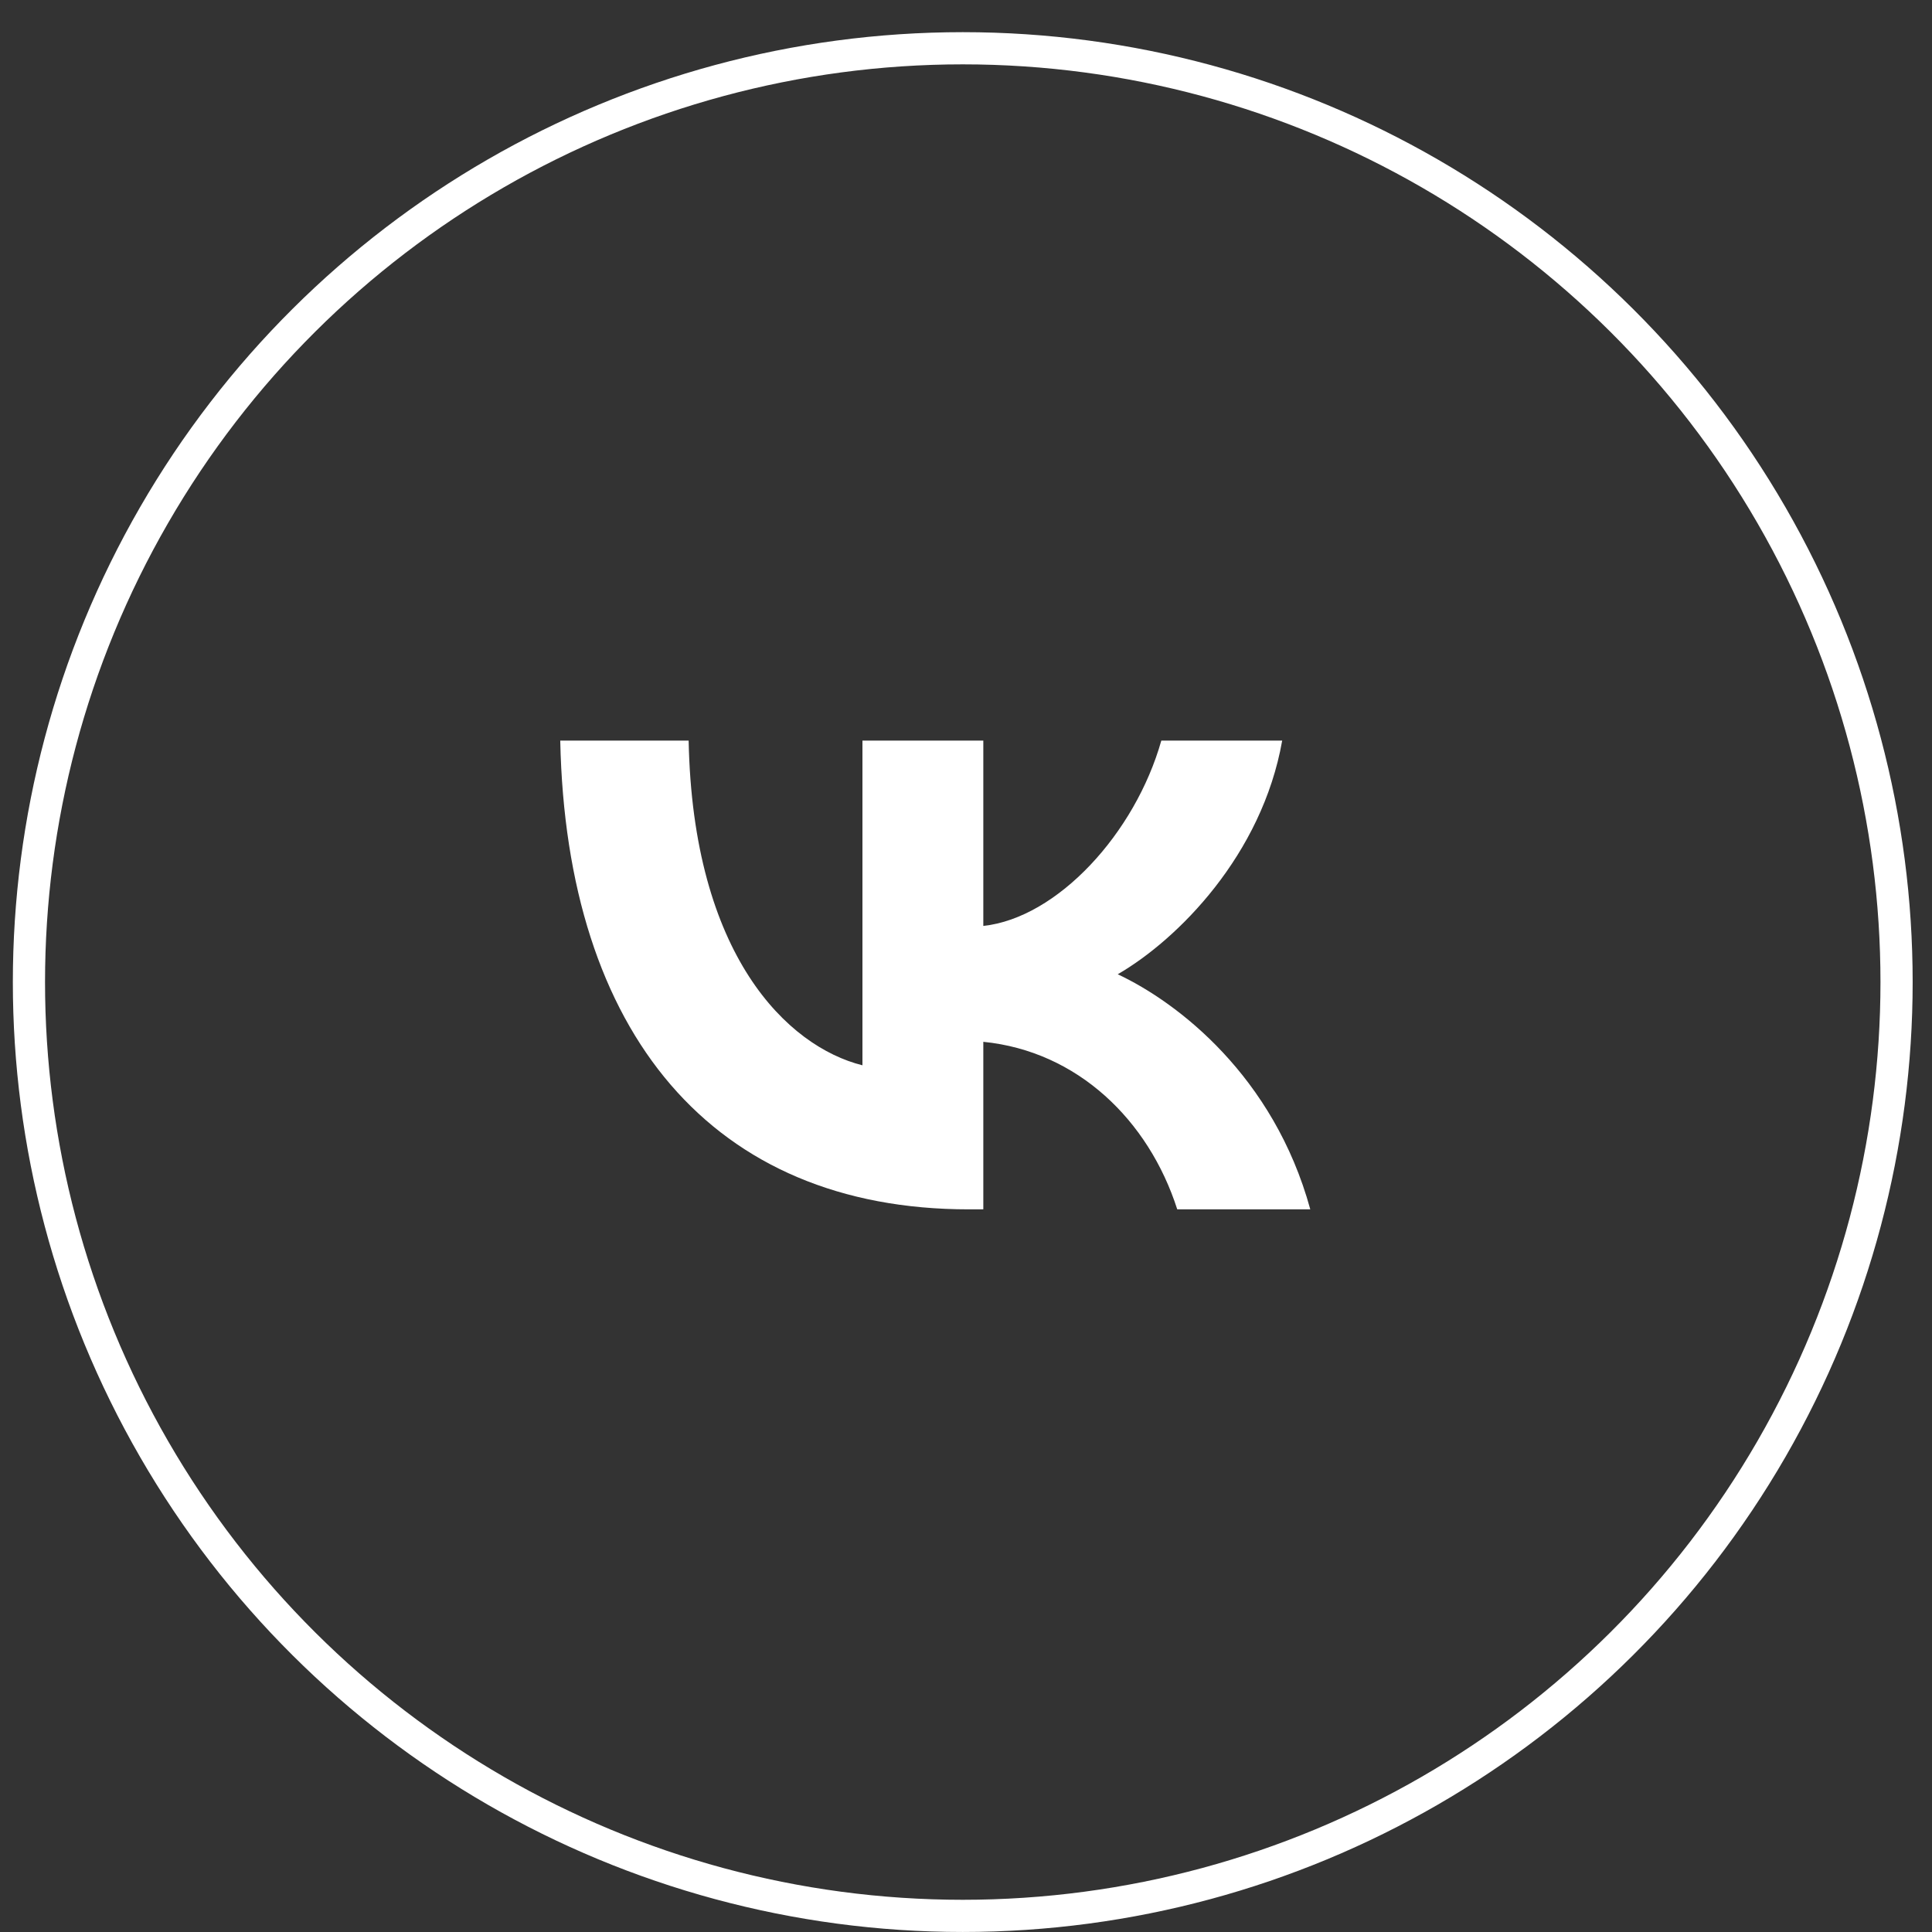
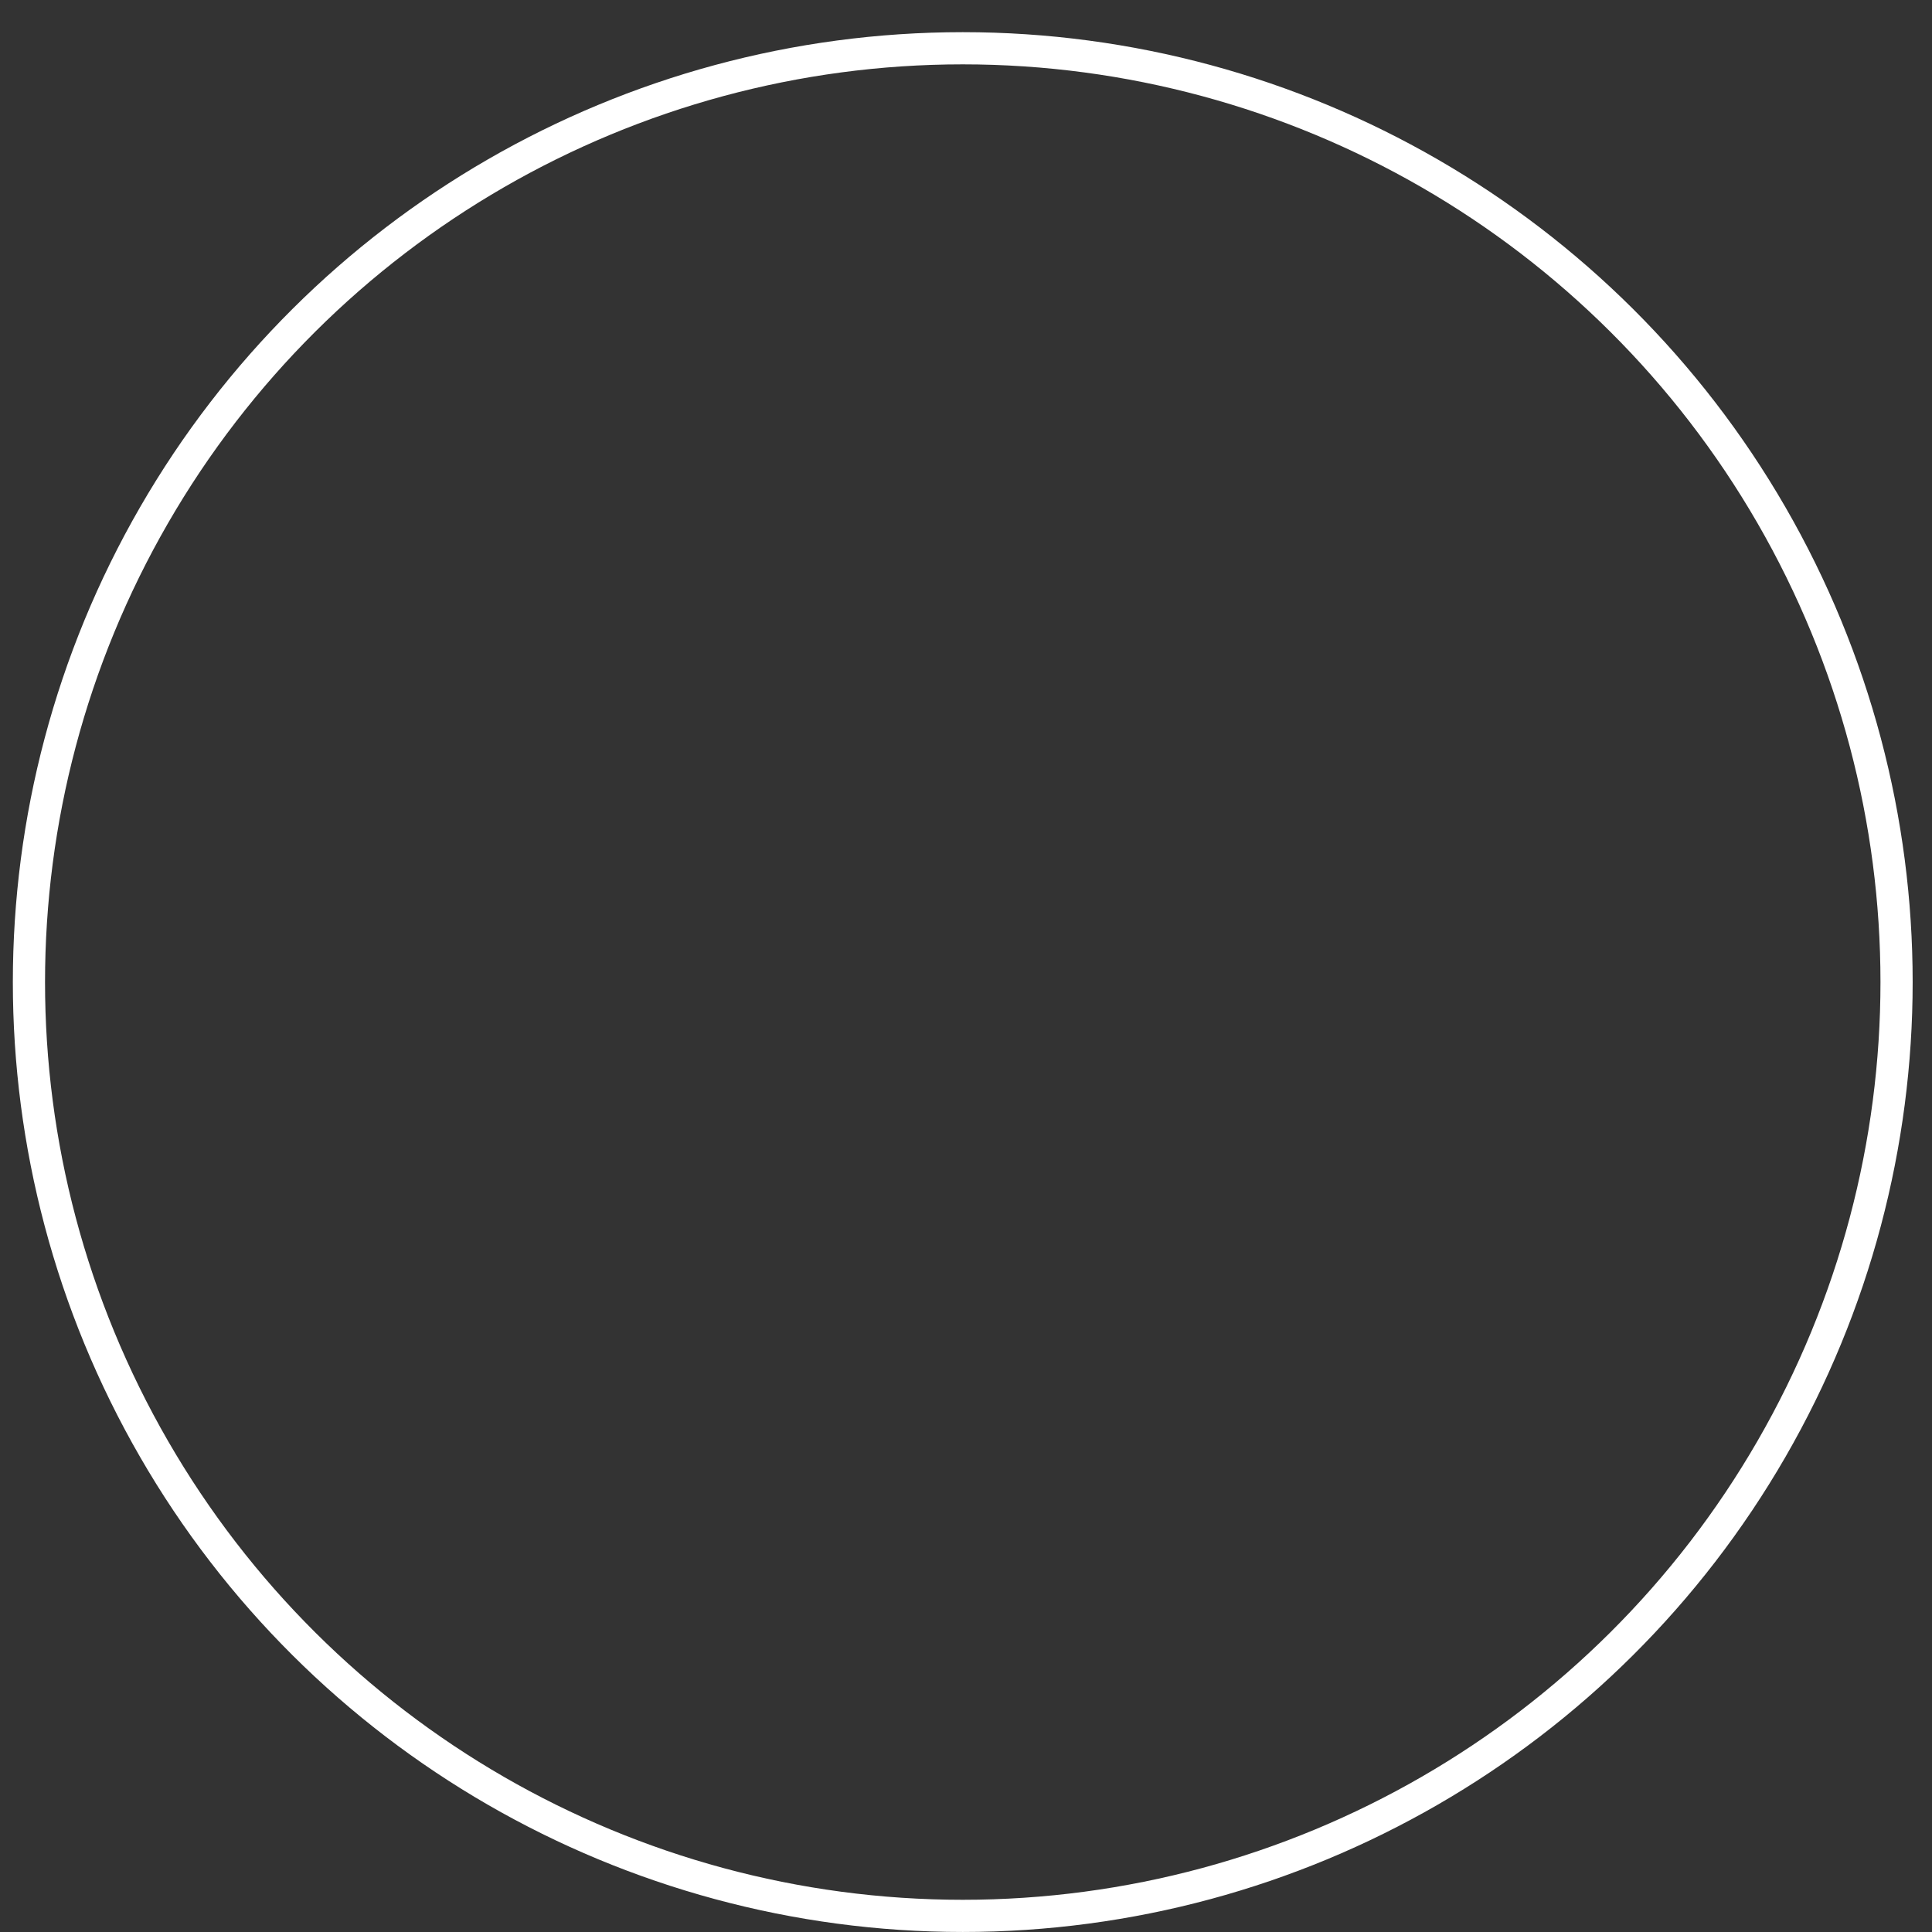
<svg xmlns="http://www.w3.org/2000/svg" width="50" height="50" viewBox="0 0 50 50" fill="none">
  <rect x="0" y="0" width="50" height="50" fill="#333333" stroke="none" />
  <circle cx="24.916" cy="25.416" r="24.167" transform="rotate(90 24.916 25.416)" stroke="white" stroke-width="0.833" />
-   <path d="M25.072 31.298C18.44 31.298 14.657 26.744 14.499 19.166H17.822C17.931 24.728 20.38 27.084 22.32 27.57V19.166H25.448V23.963C27.363 23.756 29.376 21.57 30.055 19.166H33.183C32.661 22.129 30.479 24.315 28.927 25.214C30.479 25.942 32.965 27.849 33.91 31.298H30.467C29.727 28.99 27.885 27.205 25.448 26.962V31.298H25.072Z" fill="white" />
</svg>